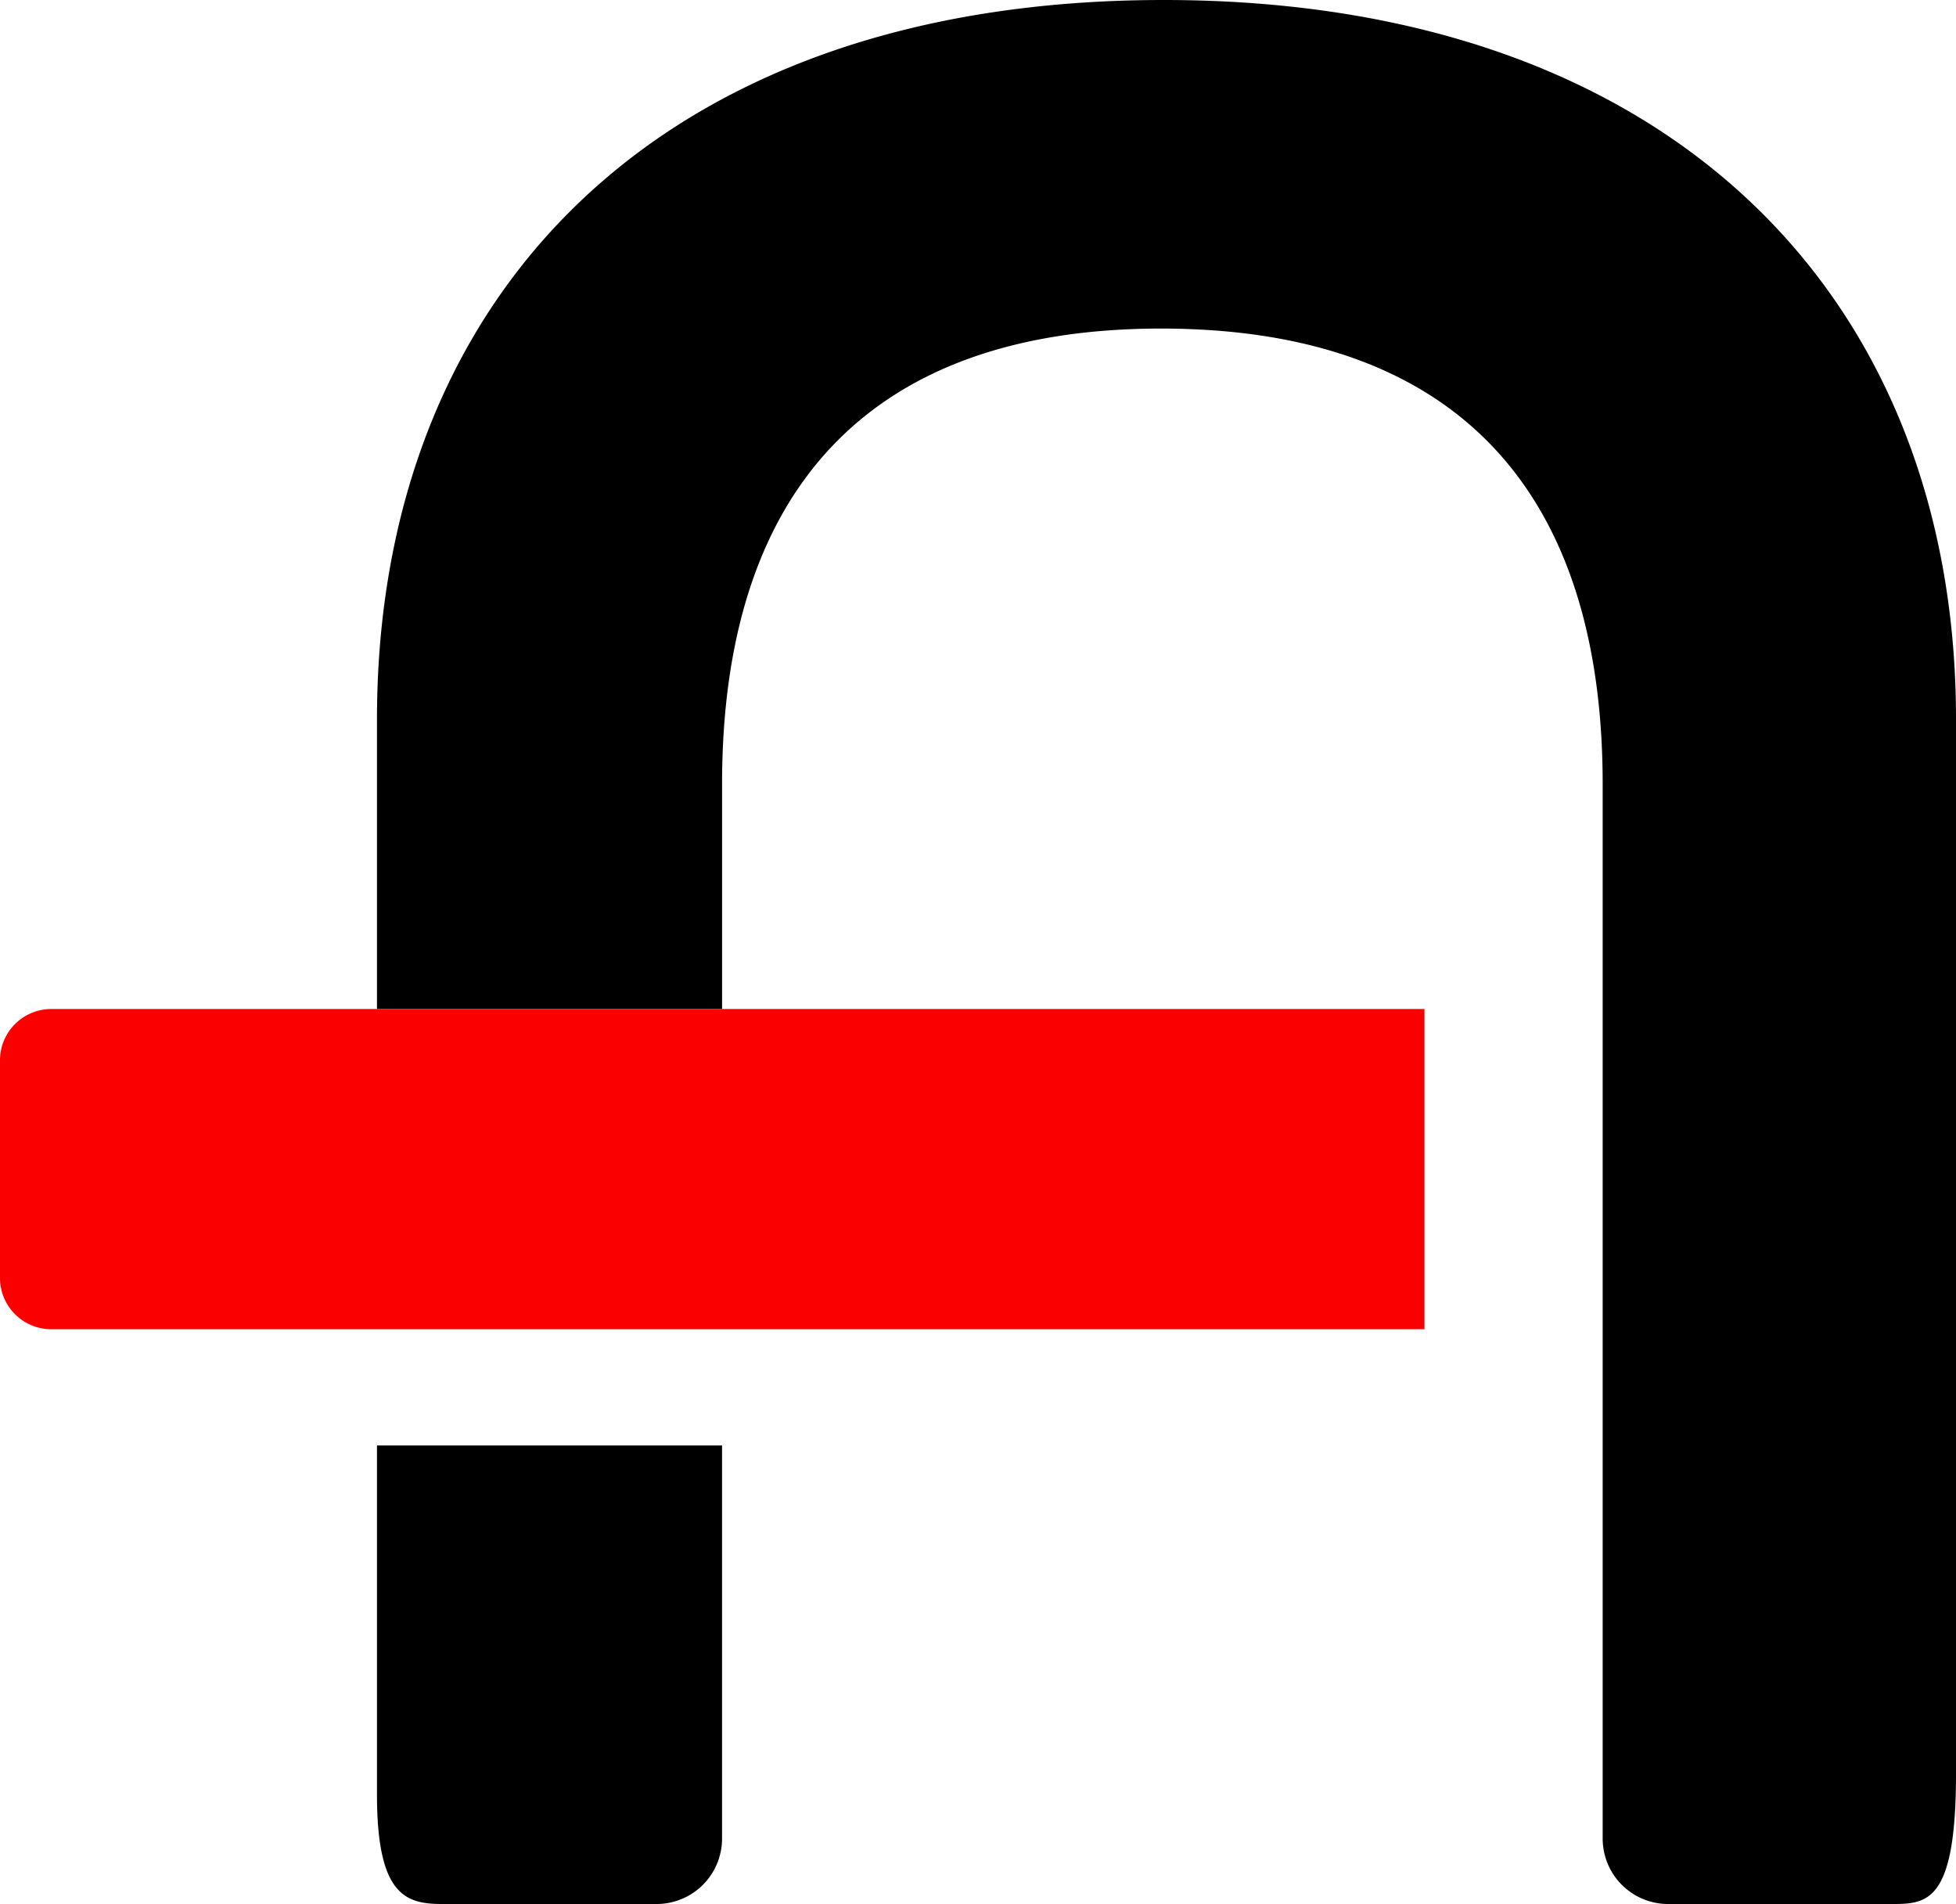
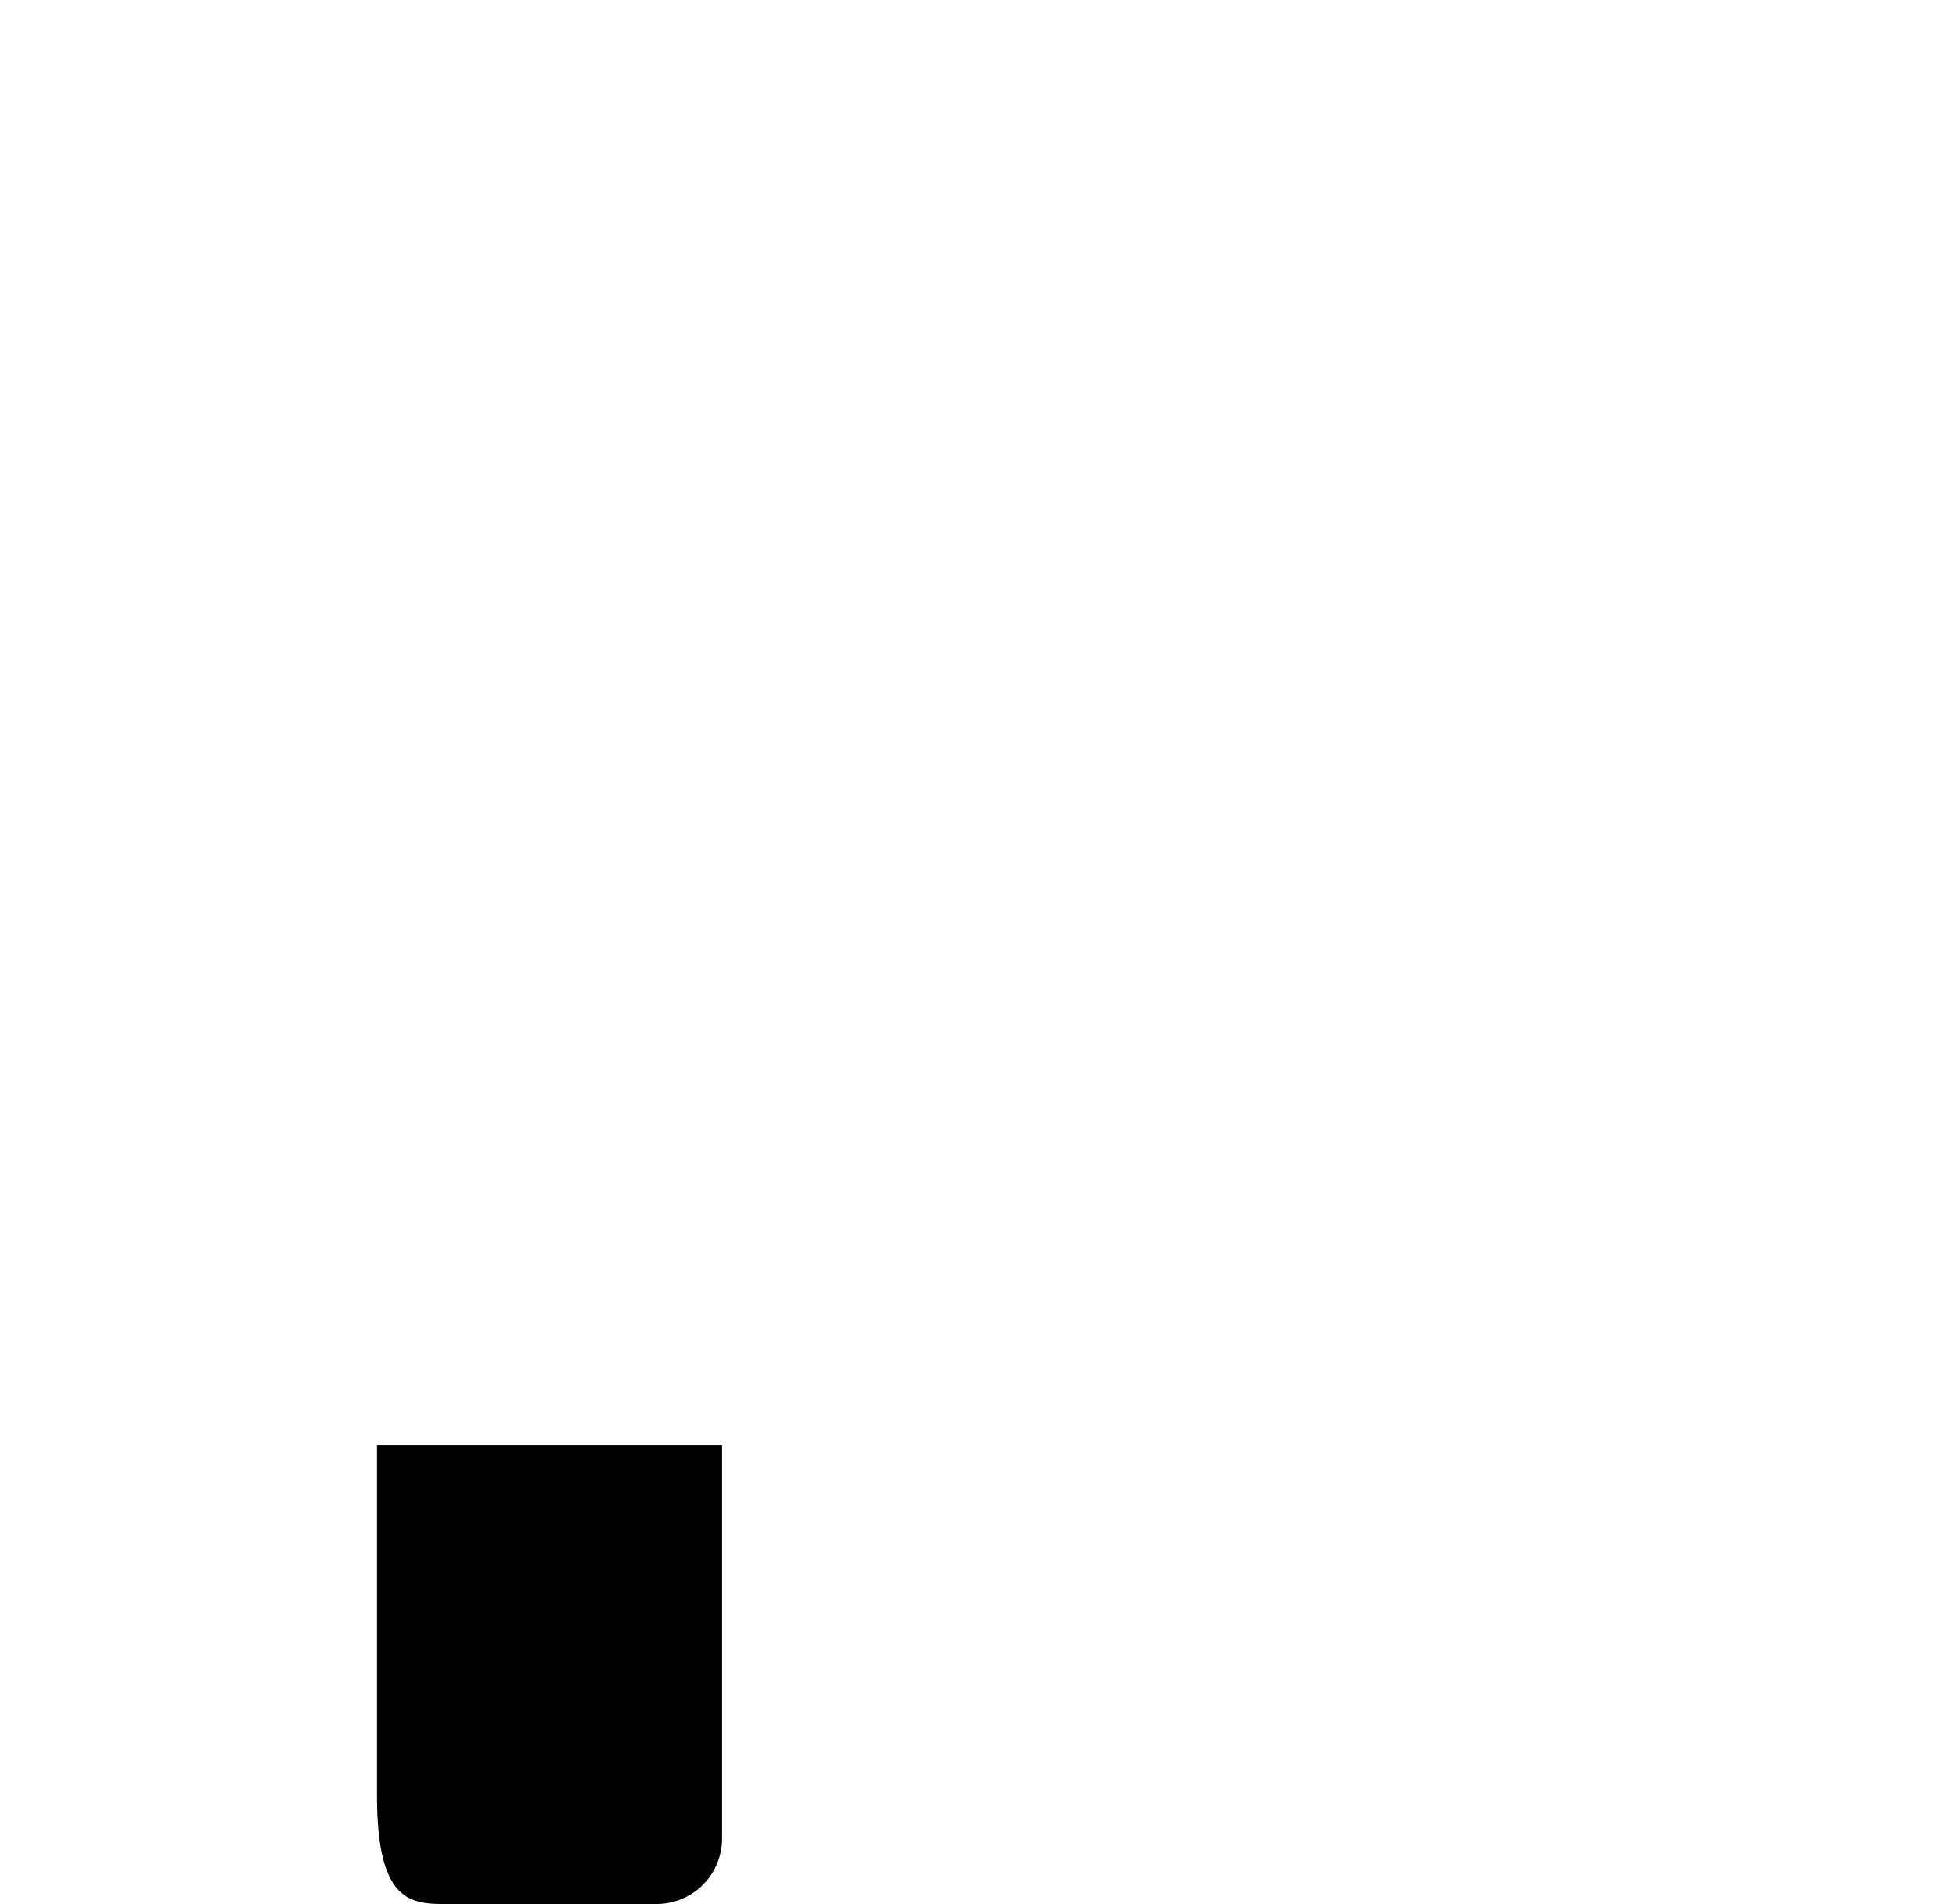
<svg xmlns="http://www.w3.org/2000/svg" width="351.995" height="342.565" viewBox="0 0 351.995 342.565">
  <g id="alberto-seguros-icon-1" transform="translate(-565.644 -681.895)">
    <path id="Caminho_8341" data-name="Caminho 8341" d="M947.3,3631.3v62.88c0,18.2,5.273,19.624,11.78,19.624H997.62a11.779,11.779,0,0,0,11.777-11.78h0V3631.3Z" transform="translate(-313.814 -2689.346)" />
-     <path id="Caminho_8342" data-name="Caminho 8342" d="M1088.879,0C996.976,0,947.3,54.145,947.3,129.387V181.54h62.1V141.079c0-52.159,25.833-81.965,78.985-81.965,53.653,0,79.484,29.805,79.484,81.965V330.786h0a11.78,11.78,0,0,0,11.779,11.778h40.029c6.5,0,11.778,0,11.778-23.471V129.388C1231.453,54.145,1180.782,0,1088.879,0Z" transform="translate(-313.814 681.895)" />
-     <path id="RetÃ_ngulo_3632" data-name="RetÃ¢ngulo 3632" d="M9.235,2534.91H256.343v57.614H9.235A9.238,9.238,0,0,1,0,2583.287v-39.141a9.236,9.236,0,0,1,9.235-9.237h0Z" transform="translate(565.644 -1671.475)" fill="#fa0001" />
  </g>
</svg>